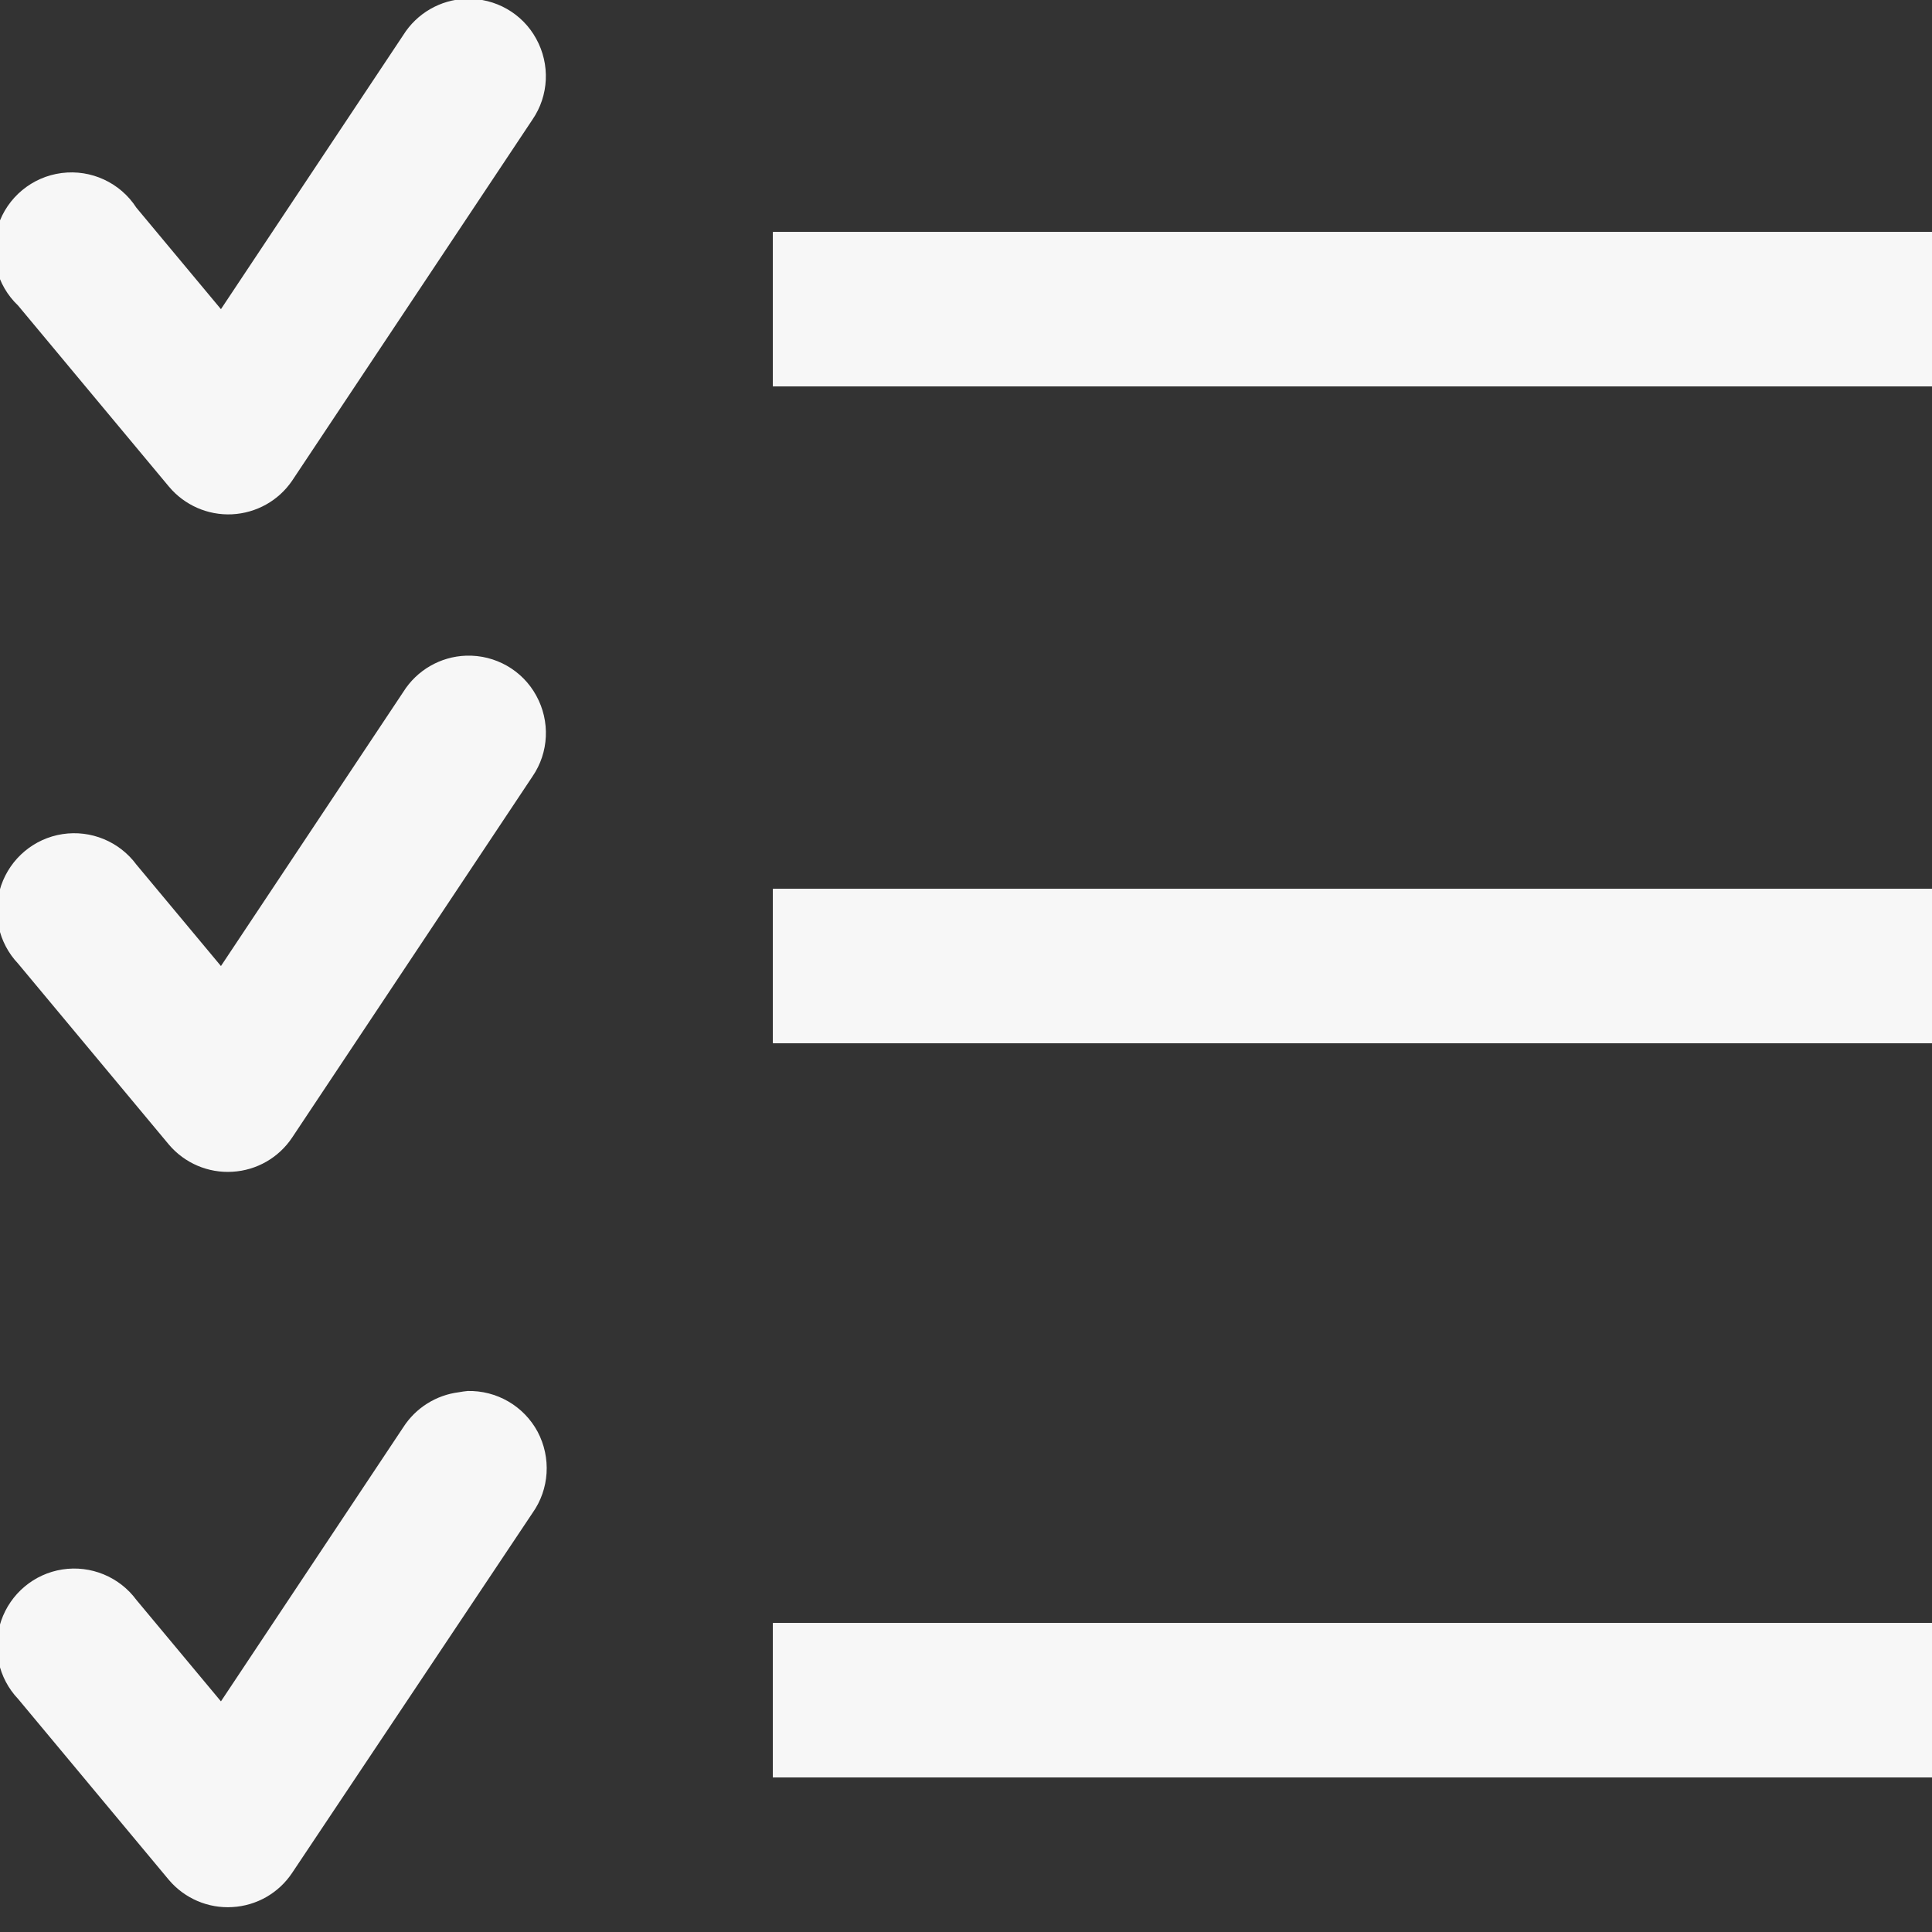
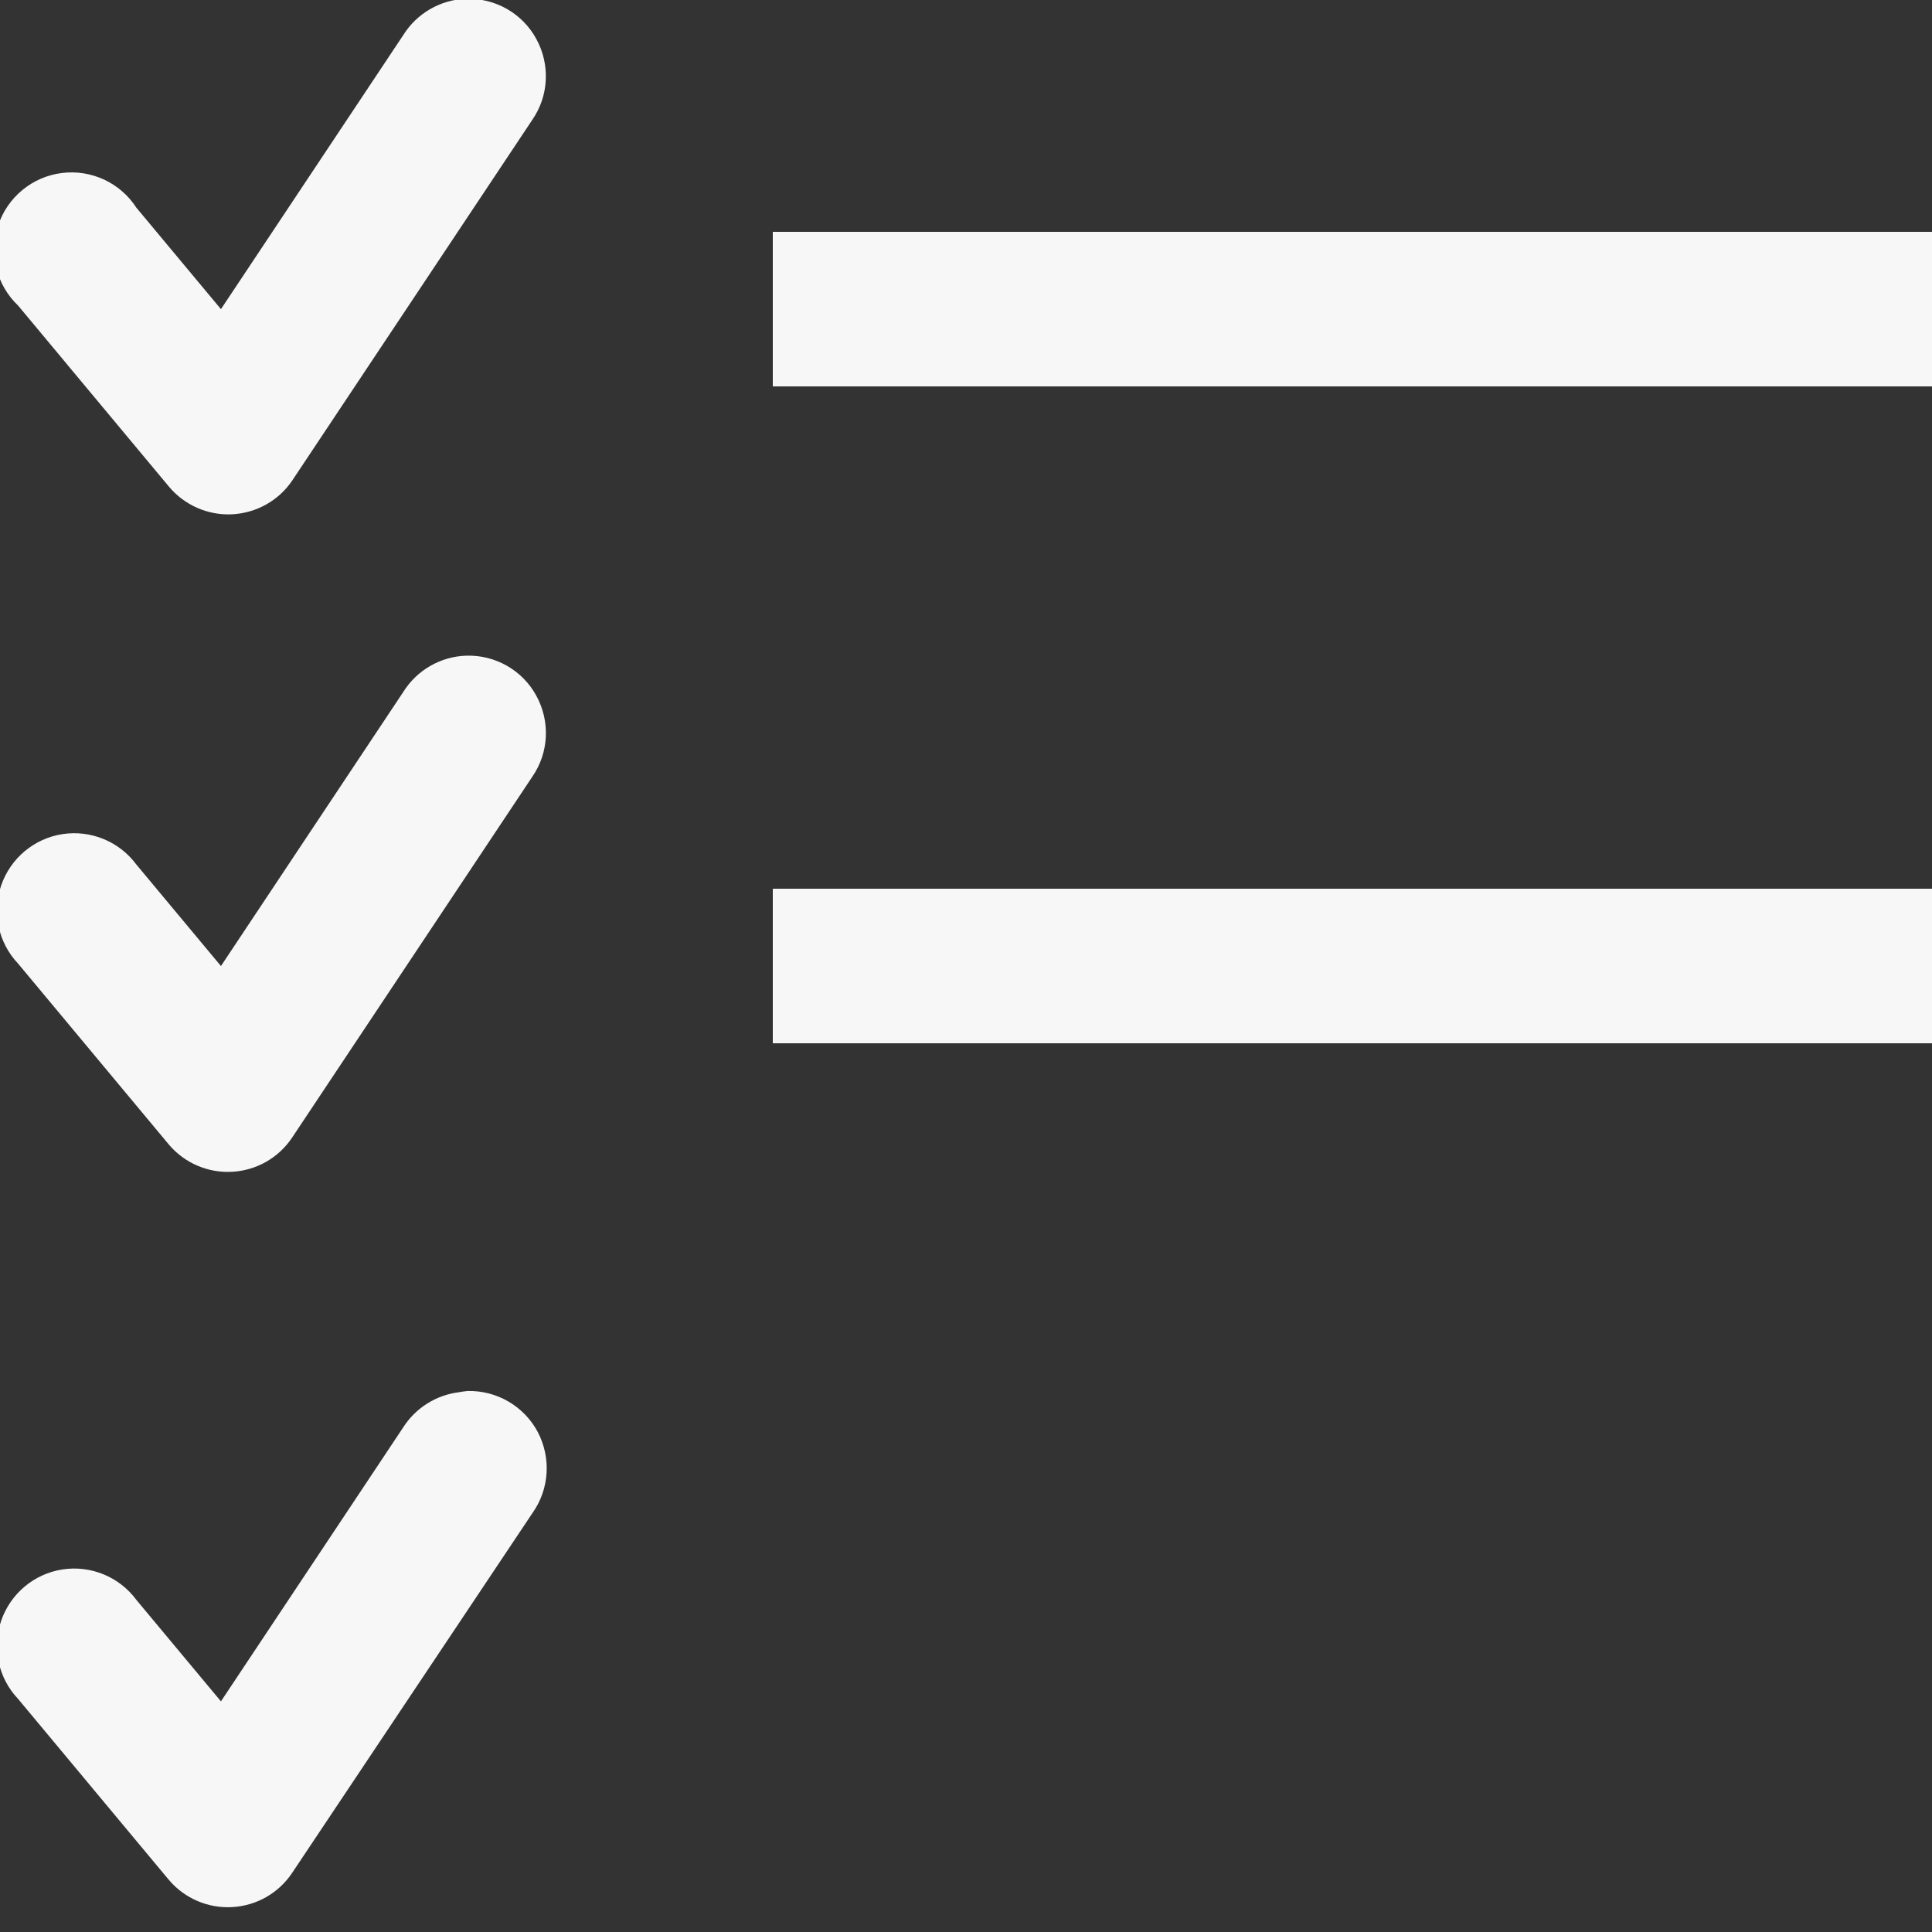
<svg xmlns="http://www.w3.org/2000/svg" viewBox="0,0,256,256" width="50px" height="50px" fill-rule="nonzero">
  <rect x="0" y="0" width="256" height="256" fill="#333333" stroke="none" />
  <g fill="#f7f7f7" fill-rule="nonzero" stroke="none" stroke-width="1" stroke-linecap="butt" stroke-linejoin="miter" stroke-miterlimit="10" stroke-dasharray="" stroke-dashoffset="0" font-family="none" font-weight="none" font-size="none" text-anchor="none" style="mix-blend-mode: normal">
    <g transform="scale(5.12,5.12)">
-       <path d="M12.062,-0.031c-0.664,0.023 -1.273,0.375 -1.625,0.938l-4.719,7.094l-2.188,-2.625c-0.418,-0.648 -1.172,-0.996 -1.934,-0.898c-0.766,0.098 -1.406,0.629 -1.645,1.359c-0.242,0.734 -0.043,1.539 0.516,2.07l3.906,4.688c0.402,0.48 1.008,0.746 1.633,0.715c0.625,-0.031 1.203,-0.352 1.555,-0.871l6.219,-9.344c0.426,-0.621 0.461,-1.43 0.098,-2.09c-0.359,-0.66 -1.062,-1.059 -1.816,-1.035zM20,6v4h30v-4zM12.062,16.969c-0.664,0.023 -1.273,0.375 -1.625,0.938l-4.719,7.094l-2.188,-2.625c-0.441,-0.598 -1.18,-0.902 -1.914,-0.789c-0.734,0.113 -1.344,0.625 -1.586,1.328c-0.242,0.703 -0.074,1.484 0.438,2.023l3.906,4.688c0.406,0.477 1.016,0.738 1.641,0.699c0.625,-0.035 1.199,-0.363 1.547,-0.887l6.219,-9.344c0.426,-0.621 0.461,-1.43 0.098,-2.09c-0.359,-0.66 -1.062,-1.059 -1.816,-1.035zM20,23v4h30v-4zM12.094,36c-0.074,0.008 -0.145,0.016 -0.219,0.031c-0.59,0.074 -1.117,0.406 -1.438,0.906l-4.719,7.094l-2.188,-2.625c-0.441,-0.598 -1.18,-0.902 -1.914,-0.789c-0.734,0.113 -1.344,0.625 -1.586,1.328c-0.242,0.703 -0.074,1.484 0.438,2.023l3.906,4.688c0.406,0.477 1.016,0.738 1.641,0.699c0.625,-0.035 1.199,-0.363 1.547,-0.887l6.219,-9.312c0.438,-0.617 0.488,-1.43 0.133,-2.102c-0.359,-0.668 -1.062,-1.074 -1.82,-1.055zM20,42v4h30v-4z" />
+       <path d="M12.062,-0.031c-0.664,0.023 -1.273,0.375 -1.625,0.938l-4.719,7.094l-2.188,-2.625c-0.418,-0.648 -1.172,-0.996 -1.934,-0.898c-0.766,0.098 -1.406,0.629 -1.645,1.359c-0.242,0.734 -0.043,1.539 0.516,2.07l3.906,4.688c0.402,0.48 1.008,0.746 1.633,0.715c0.625,-0.031 1.203,-0.352 1.555,-0.871l6.219,-9.344c0.426,-0.621 0.461,-1.43 0.098,-2.09c-0.359,-0.66 -1.062,-1.059 -1.816,-1.035zM20,6v4h30v-4zM12.062,16.969c-0.664,0.023 -1.273,0.375 -1.625,0.938l-4.719,7.094l-2.188,-2.625c-0.441,-0.598 -1.18,-0.902 -1.914,-0.789c-0.734,0.113 -1.344,0.625 -1.586,1.328c-0.242,0.703 -0.074,1.484 0.438,2.023l3.906,4.688c0.406,0.477 1.016,0.738 1.641,0.699c0.625,-0.035 1.199,-0.363 1.547,-0.887l6.219,-9.344c0.426,-0.621 0.461,-1.43 0.098,-2.09c-0.359,-0.66 -1.062,-1.059 -1.816,-1.035zM20,23v4h30v-4zM12.094,36c-0.074,0.008 -0.145,0.016 -0.219,0.031c-0.59,0.074 -1.117,0.406 -1.438,0.906l-4.719,7.094l-2.188,-2.625c-0.441,-0.598 -1.18,-0.902 -1.914,-0.789c-0.734,0.113 -1.344,0.625 -1.586,1.328c-0.242,0.703 -0.074,1.484 0.438,2.023l3.906,4.688c0.406,0.477 1.016,0.738 1.641,0.699c0.625,-0.035 1.199,-0.363 1.547,-0.887l6.219,-9.312c0.438,-0.617 0.488,-1.43 0.133,-2.102c-0.359,-0.668 -1.062,-1.074 -1.82,-1.055zM20,42v4v-4z" />
    </g>
  </g>
</svg>